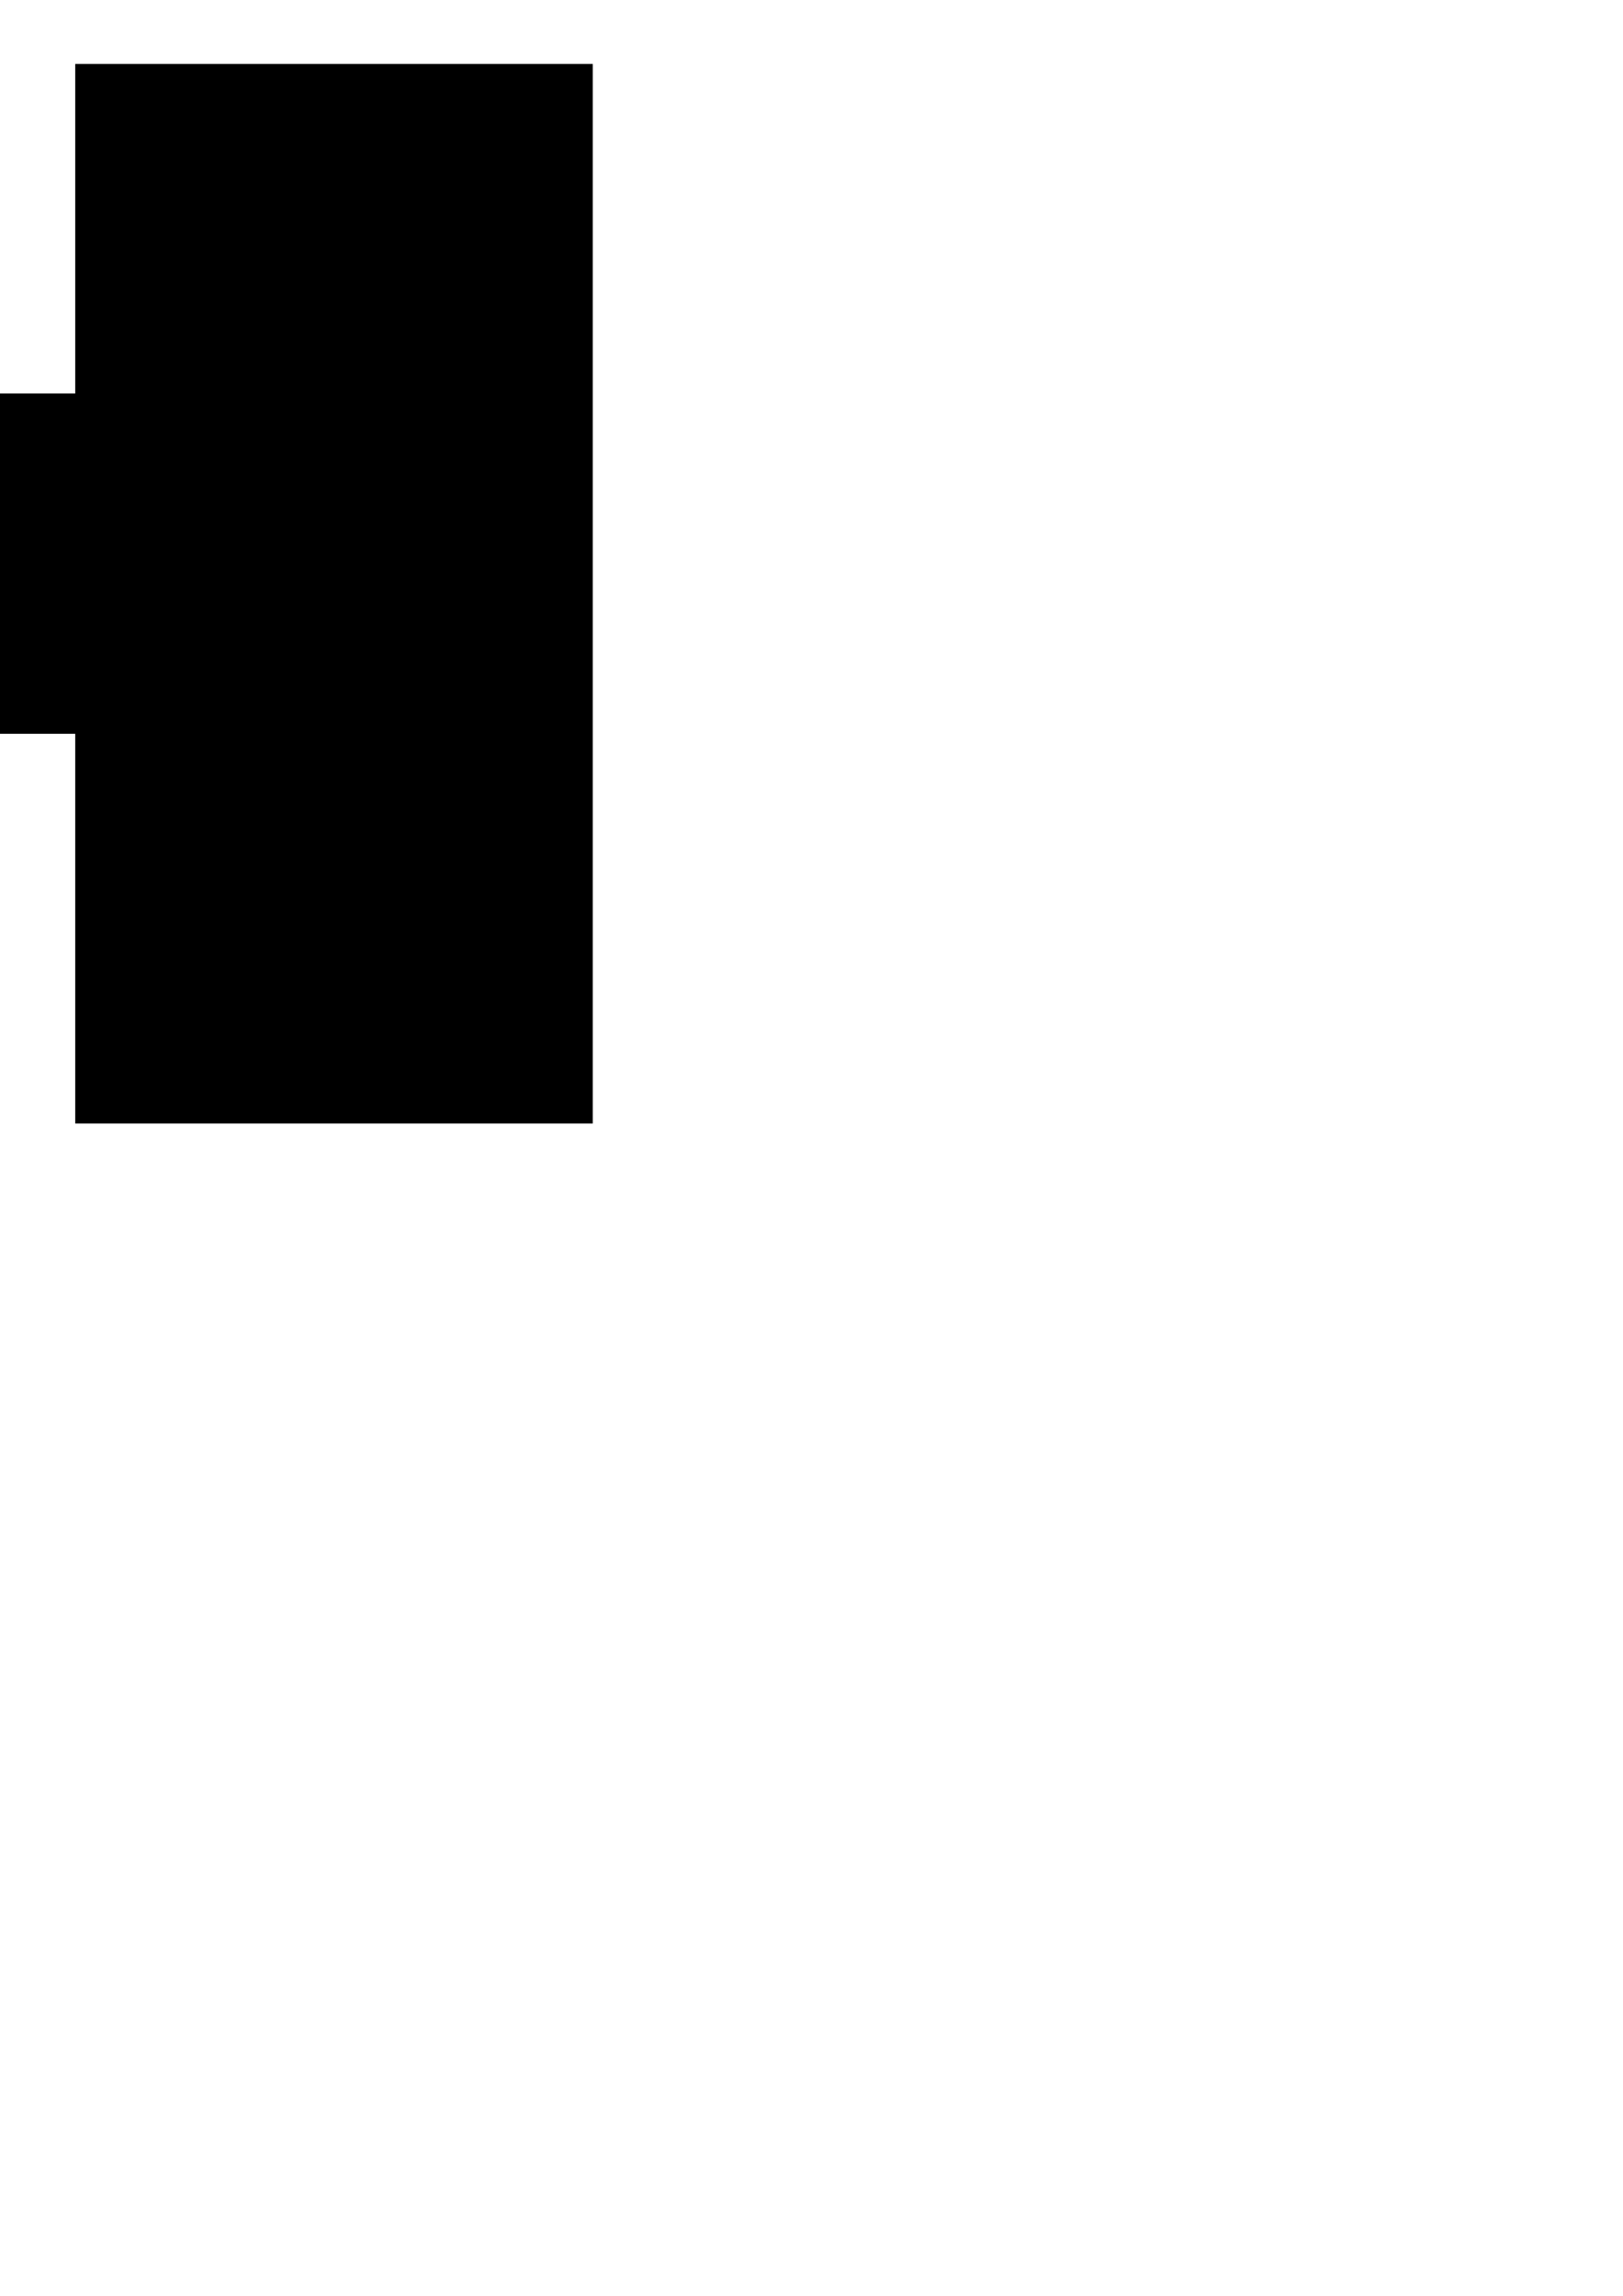
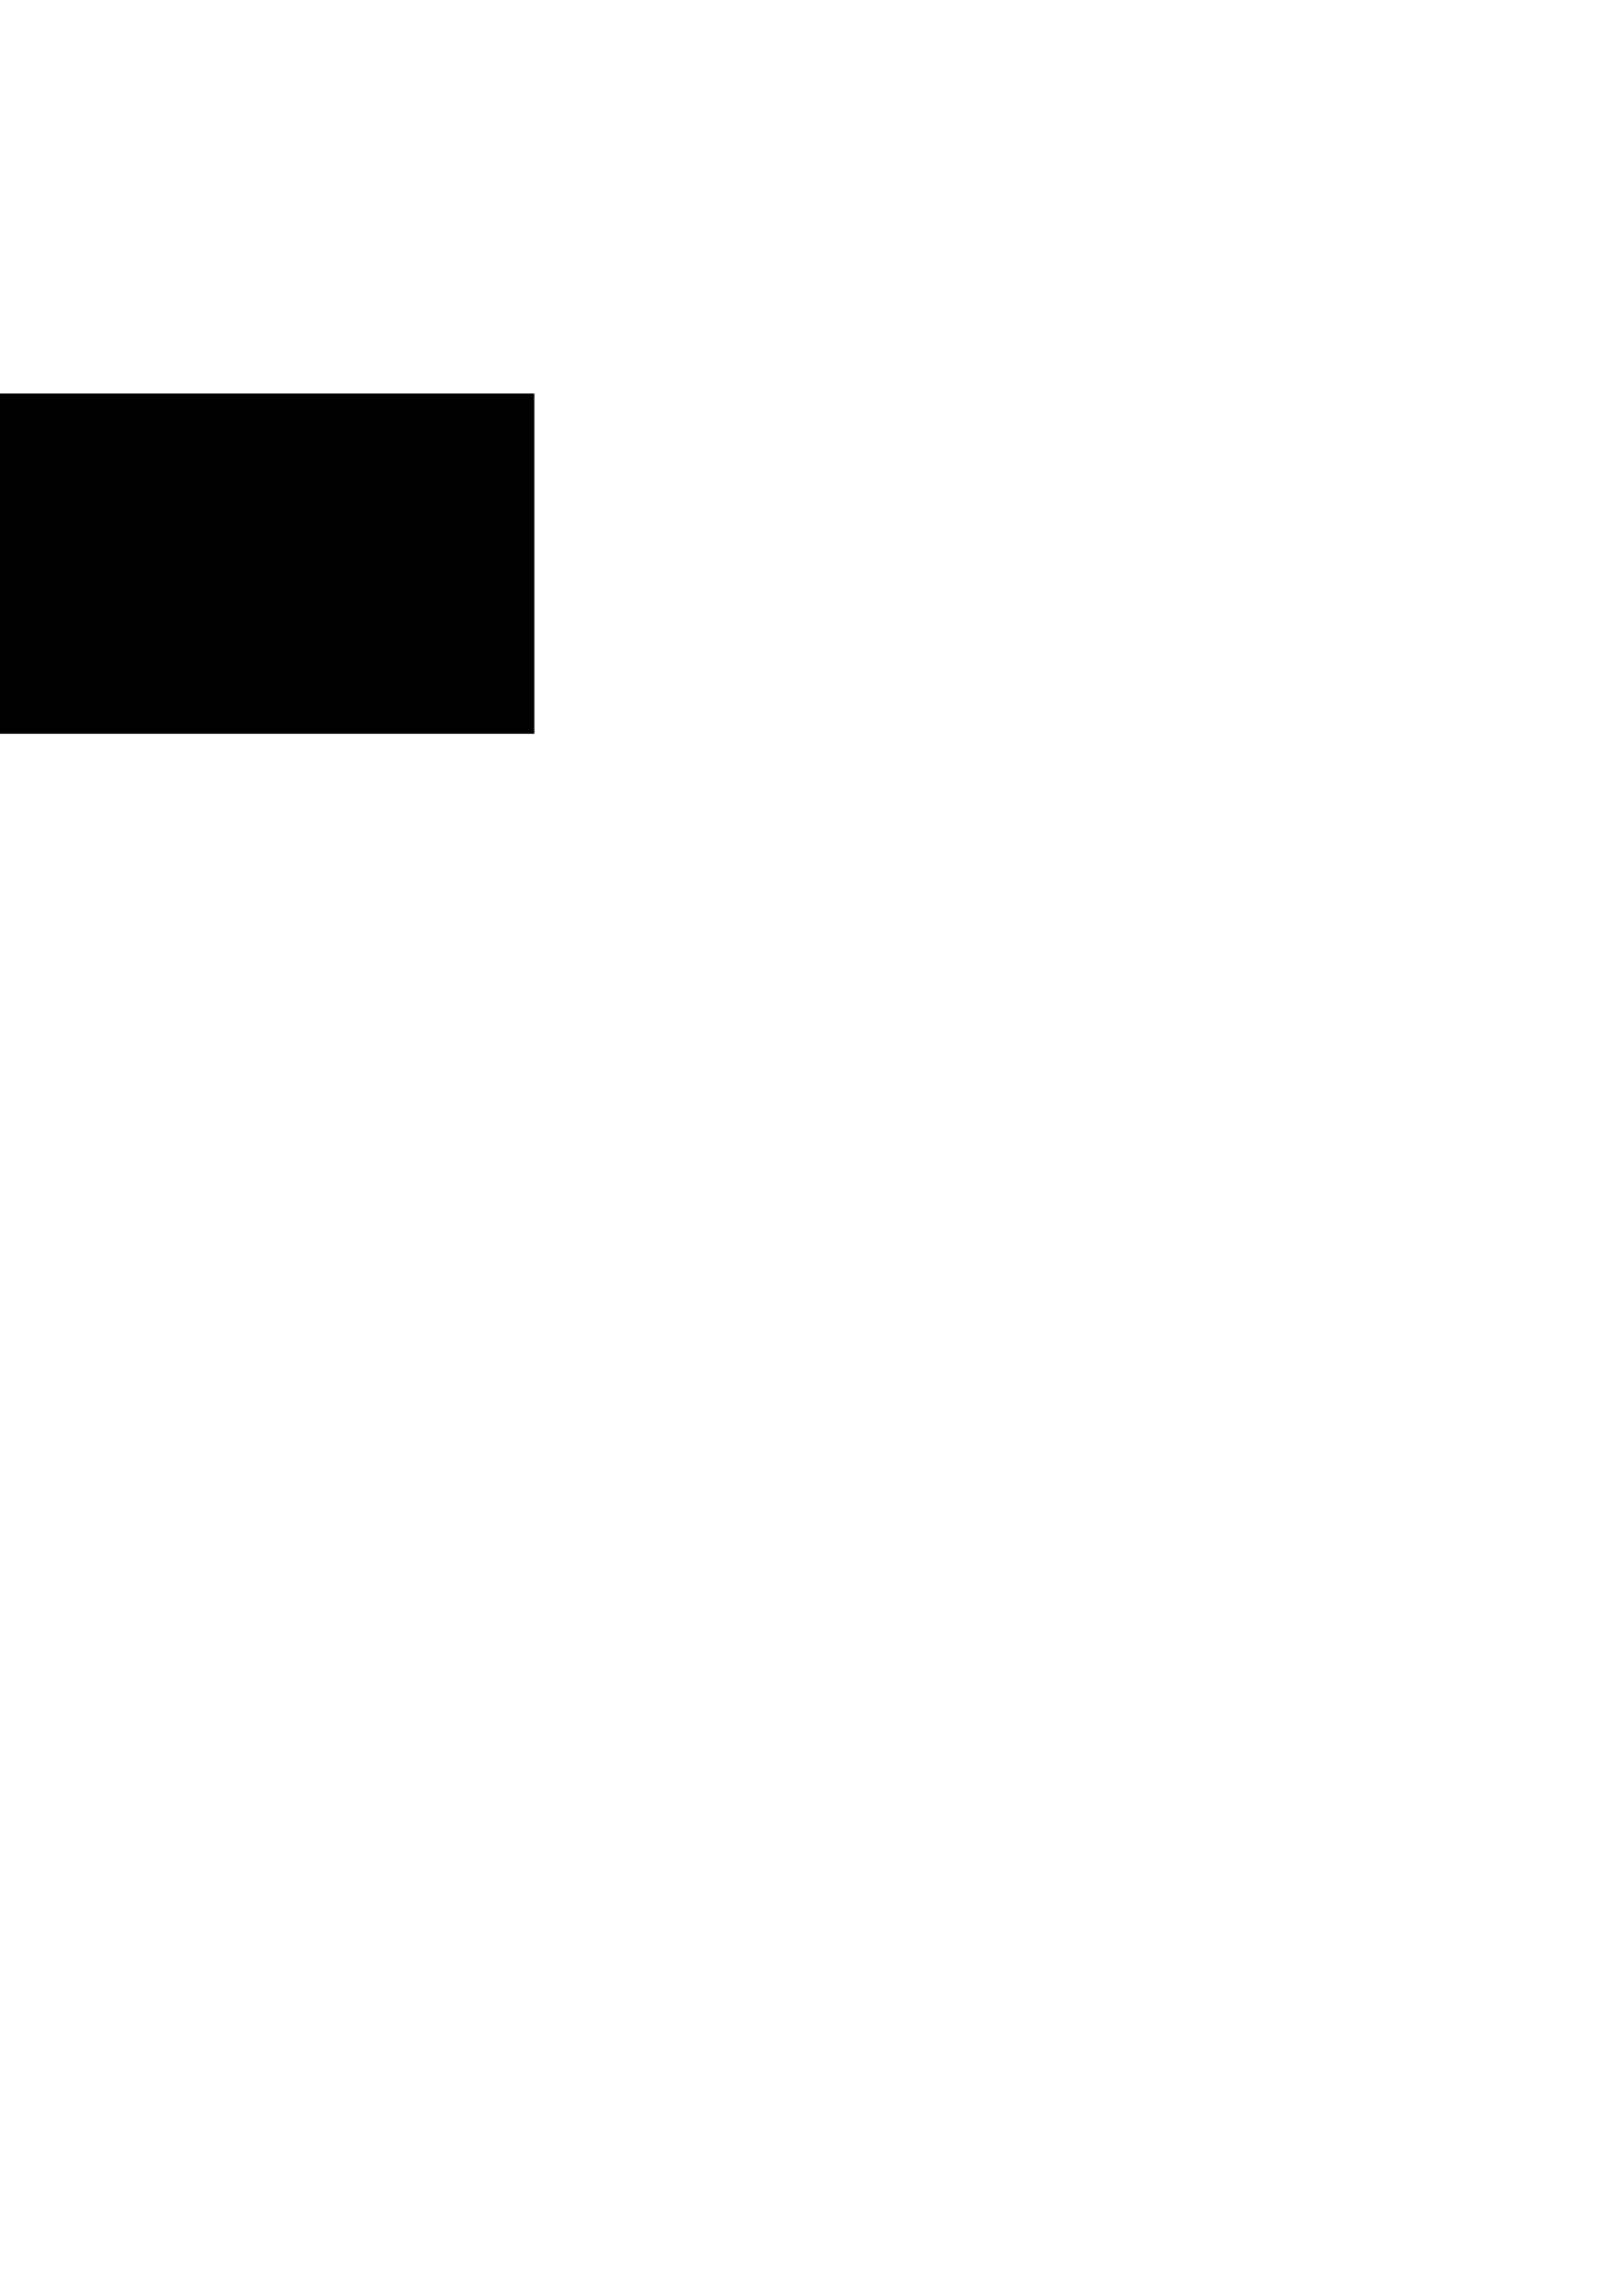
<svg xmlns="http://www.w3.org/2000/svg" xmlns:ns1="http://www.inkscape.org/namespaces/inkscape" xmlns:ns2="http://sodipodi.sourceforge.net/DTD/sodipodi-0.dtd" width="744.094" height="1052.362" id="svg2" version="1.1" ns1:version="0.48.1 r9760" ns2:docname="city.svg">
  <ns2:namedview id="base" pagecolor="#ffffff" bordercolor="#666666" borderopacity="1.0" ns1:pageopacity="0.0" ns1:pageshadow="2" ns1:zoom="0.7071068" ns1:cx="391.54908" ns1:cy="618.28937" ns1:document-units="px" ns1:current-layer="layer1" showgrid="false" ns1:window-width="1920" ns1:window-height="1056" ns1:window-x="0" ns1:window-y="24" ns1:window-maximized="1" />
  <defs id="defs4" />
  <g ns1:label="code" ns1:groupmode="layer" id="layer1">
    <flowRoot xml:space="preserve" id="code" style="font-size:10px;font-style:normal;font-variant:normal;font-weight:normal;font-stretch:normal;line-height:125%;letter-spacing:0px;word-spacing:0px;fill:#000000;fill-opacity:1;stroke:none;font-family:Monospace;-inkscape-font-specification:Monospace" ns1:label="#flowRoot2991" transform="translate(12.263,6.303)">
      <flowRegion id="flowRegion2993">
-         <rect id="rect2995" width="237.285" height="485.681" x="22.223" y="23.017" />
-       </flowRegion>
+         </flowRegion>
      <flowPara id="flowPara3902">def building(h):</flowPara>
      <flowPara id="flowPara2999">  pd()</flowPara>
      <flowPara id="flowPara3001">  fd(10); lt(90)</flowPara>
      <flowPara id="flowPara3005">  fd(h); lt(90)</flowPara>
      <flowPara id="flowPara3009">  fd(10); lt(90)</flowPara>
      <flowPara id="flowPara3013">  fd(h); lt(90)</flowPara>
      <flowPara id="flowPara4768">  r = random.randint(0, 255)</flowPara>
      <flowPara id="flowPara4331">  # styles is a python dictionary</flowPara>
      <flowPara id="flowPara4766">  styles['fill'] = rgb(r,r,r)</flowPara>
      <flowPara id="flowPara3785">  pu()</flowPara>
      <flowPara id="flowPara3863" />
      <flowPara id="flowPara3012">import random</flowPara>
      <flowPara id="flowPara4762" />
      <flowPara id="flowPara4764">def city():</flowPara>
      <flowPara id="flowPara5651">  startgroup()</flowPara>
      <flowPara id="flowPara3890">  for i in range(10):</flowPara>
      <flowPara id="flowPara3892">    building(random.randint(10, 100))</flowPara>
      <flowPara id="flowPara3894">    fd(10)</flowPara>
      <flowPara id="flowPara5653">  endgroup()</flowPara>
      <flowPara id="flowPara3896" />
      <flowPara id="flowPara3898">def starcity():</flowPara>
      <flowPara id="flowPara4335">  for i in range(10):</flowPara>
      <flowPara id="flowPara4337">    city()</flowPara>
      <flowPara id="flowPara4339">    lt(36)</flowPara>
      <flowPara id="flowPara4341" />
      <flowPara id="flowPara4343">goto(300, 200)</flowPara>
      <flowPara id="flowPara4362">face(0)</flowPara>
      <flowPara id="flowPara4352">building(100)</flowPara>
      <flowPara id="flowPara4348" />
      <flowPara id="flowPara4354">goto(300, 400)</flowPara>
      <flowPara id="flowPara4360">face(0)</flowPara>
      <flowPara id="flowPara4358">city()</flowPara>
      <flowPara id="flowPara4356" />
      <flowPara id="flowPara4346">goto(300, 800)</flowPara>
      <flowPara id="flowPara4364">face(0)</flowPara>
      <flowPara id="flowPara4345">starcity()</flowPara>
      <flowPara id="flowPara3010" />
      <flowPara id="flowPara3154" />
      <flowPara id="flowPara3158" />
      <flowPara id="flowPara3015" />
      <flowPara id="flowPara3791" />
      <flowPara id="flowPara4336" />
      <flowPara id="flowPara4338" />
      <flowPara id="flowPara4340" />
    </flowRoot>
    <flowRoot style="fill:black;stroke:none;stroke-opacity:1;stroke-width:1px;stroke-linejoin:miter;stroke-linecap:butt;fill-opacity:1;font-family:Monospace;font-style:normal;font-weight:normal;font-size:10px;line-height:125%;letter-spacing:0px;word-spacing:0px;-inkscape-font-specification:Monospace;font-stretch:normal;font-variant:normal" id="flowRoot3478" xml:space="preserve">
      <flowRegion id="flowRegion3480">
        <rect y="180.362" x="-59" height="156" width="304" id="rect3482" />
      </flowRegion>
      <flowPara id="flowPara3484" />
    </flowRoot>
  </g>
</svg>